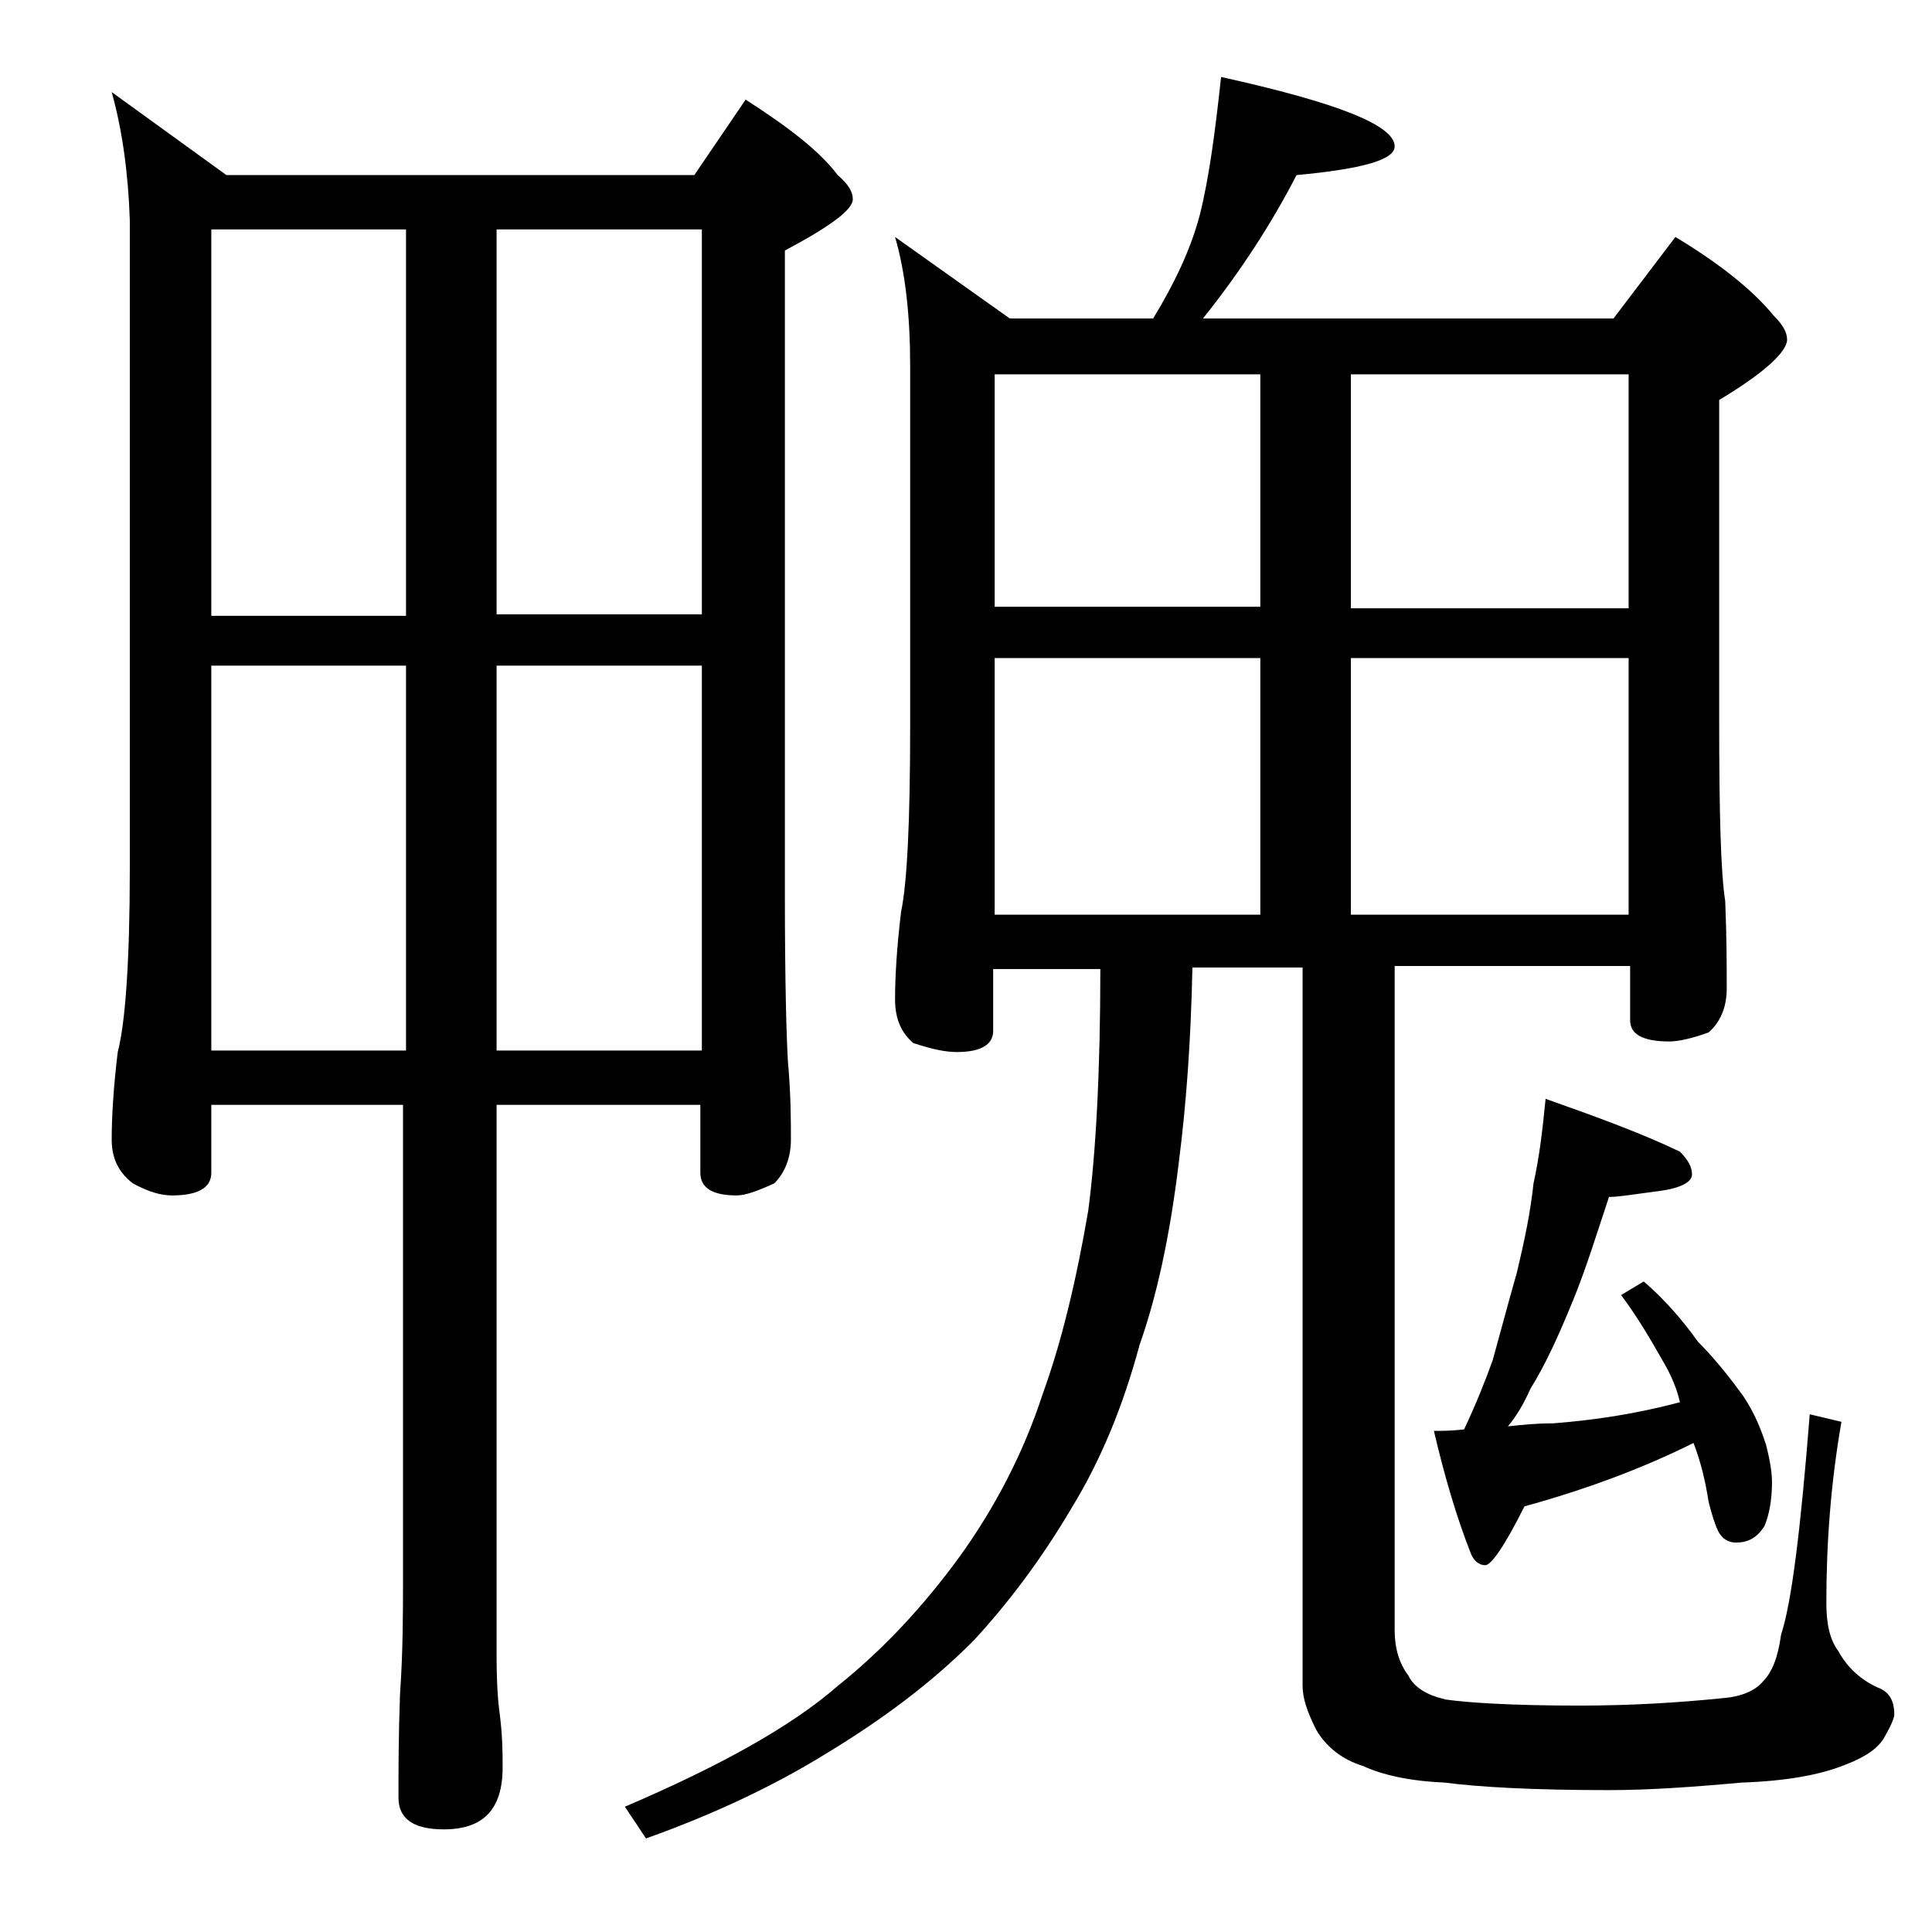
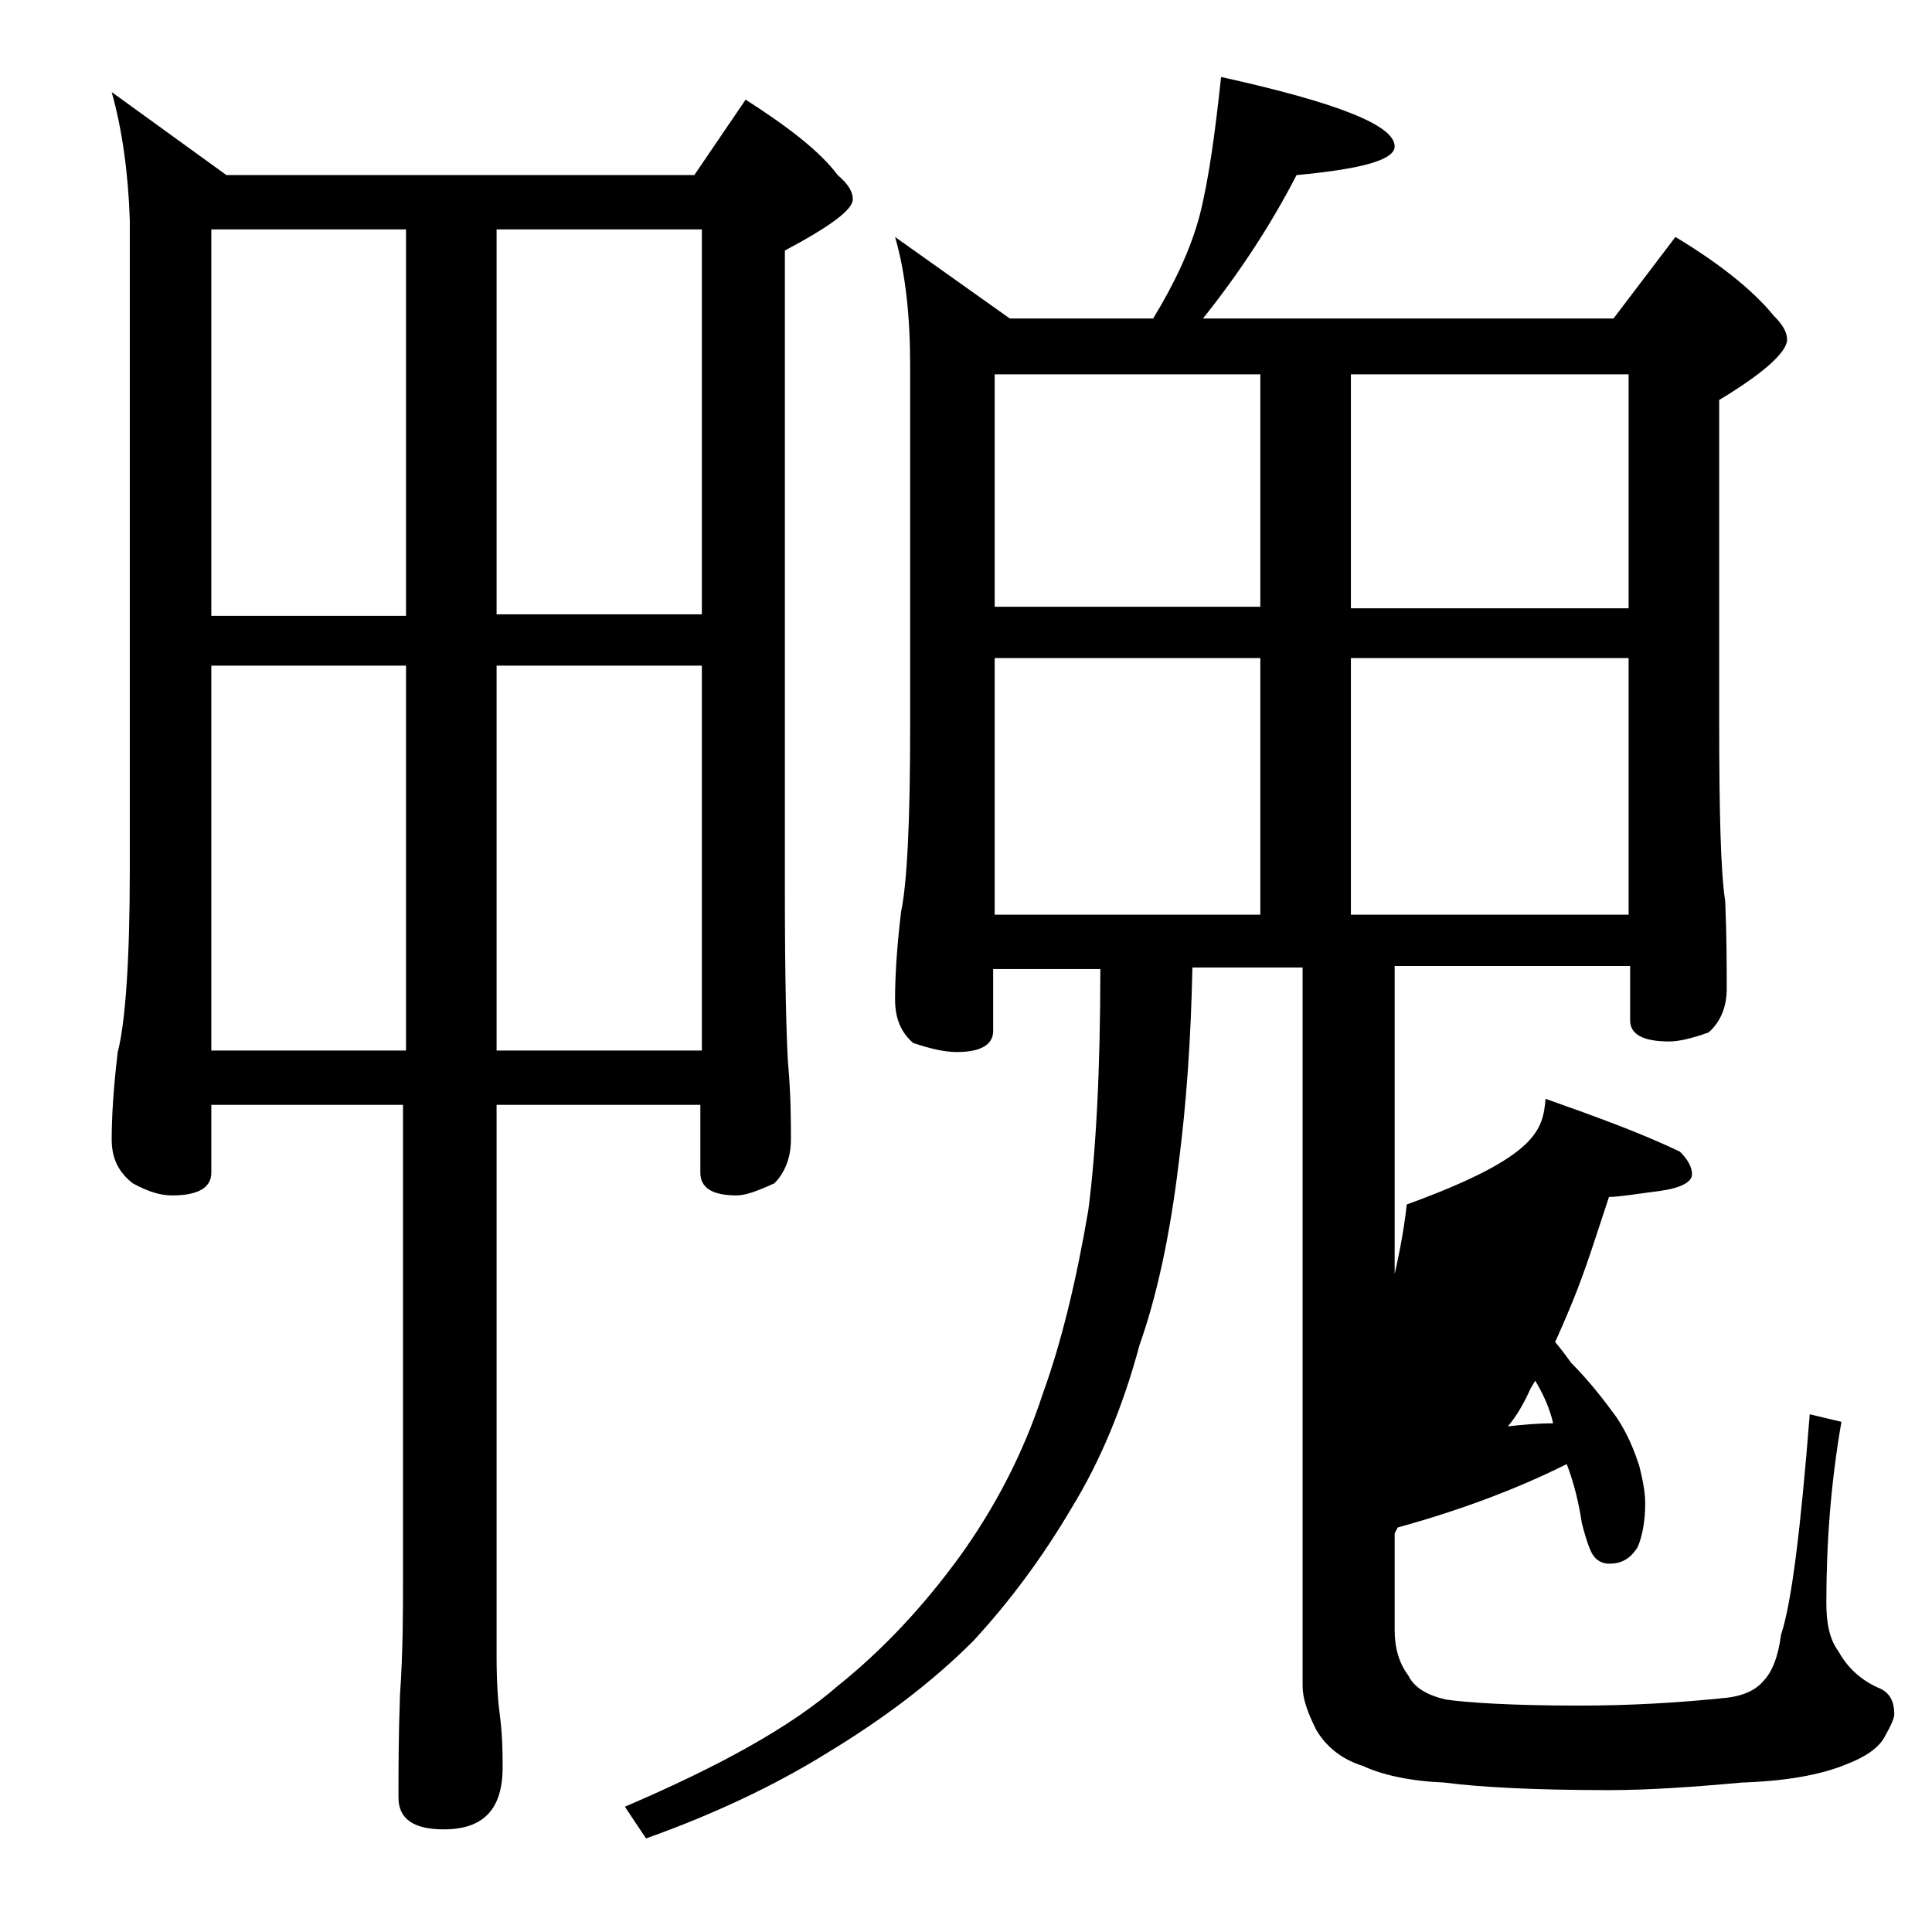
<svg xmlns="http://www.w3.org/2000/svg" version="1.1" id="Layer_1" x="0px" y="0px" viewBox="0 0 128 128" enable-background="new 0 0 128 128" xml:space="preserve">
-   <path d="M7.4,6.1l7.6,5.5h31l3.4-5c2.8,1.8,4.9,3.4,6.1,5c0.7,0.6,1,1.1,1,1.6c0,0.7-1.5,1.8-4.5,3.4v42.5c0,5.8,0.1,9.5,0.2,11.2  c0.2,2.2,0.2,4,0.2,5.2s-0.4,2.2-1.1,2.9c-1.1,0.5-1.9,0.8-2.5,0.8c-1.6,0-2.4-0.5-2.4-1.5v-4.5H32.9v36.5c0,1.8,0.1,3.1,0.2,3.8  c0.2,1.5,0.2,2.7,0.2,3.6c0,2.8-1.3,4.1-3.9,4.1c-2,0-3-0.7-3-2.1c0-1.8,0-4,0.1-6.8c0.2-2.9,0.2-5.5,0.2-7.6V73.2H14v4.5  c0,1-0.9,1.5-2.6,1.5c-0.7,0-1.5-0.2-2.6-0.8c-0.9-0.7-1.4-1.6-1.4-2.9c0-1.4,0.1-3.3,0.4-5.8c0.5-1.9,0.8-6,0.8-12.1v-43  C8.5,11.5,8.1,8.6,7.4,6.1z M14,40.8h12.9V15.2H14V40.8z M14,69.6h12.9V44.1H14V69.6z M32.9,15.2v25.5h13.6V15.2H32.9z M32.9,44.1  v25.5h13.6V44.1H32.9z M80.9,5.1c7.7,1.7,11.5,3.2,11.5,4.6c0,0.9-2.2,1.5-6.5,1.9c-1.7,3.3-3.8,6.5-6.2,9.5h27.2l4.1-5.4  c3,1.8,5.2,3.6,6.5,5.2c0.6,0.6,0.9,1.1,0.9,1.6c0,0.8-1.5,2.2-4.5,4v21.1c0,6.2,0.1,10.2,0.4,12.1c0.1,2.4,0.1,4.3,0.1,5.8  c0,1.2-0.4,2.2-1.2,2.9c-1.1,0.4-2,0.6-2.6,0.6c-1.8,0-2.6-0.5-2.6-1.4v-3.6H92.4v44c0,1.2,0.3,2.2,0.9,3c0.4,0.8,1.2,1.3,2.5,1.6  c1.4,0.2,4.3,0.4,8.8,0.4c3.5,0,6.7-0.2,9.6-0.5c1.2-0.1,2.1-0.5,2.6-1.1c0.6-0.6,1-1.6,1.2-3.1c0.7-2.1,1.3-7,1.9-14.6l2.1,0.5  c-0.7,4-1,8-1,12c0,1.3,0.2,2.4,0.8,3.2c0.6,1.1,1.5,1.9,2.6,2.4c0.8,0.3,1.1,0.9,1.1,1.8c0,0.2-0.2,0.7-0.6,1.4  c-0.4,0.8-1.3,1.4-2.6,1.9c-1.7,0.7-4,1.1-6.9,1.2c-3.3,0.3-6.2,0.5-8.8,0.5c-5,0-8.6-0.2-10.9-0.5c-2.3-0.1-4.1-0.5-5.4-1.1  c-1.3-0.4-2.4-1.2-3.1-2.4c-0.6-1.2-0.9-2.1-0.9-2.9V64.1H79c-0.1,4.8-0.4,9-0.9,12.9c-0.6,5-1.5,9-2.6,12.1  c-1.1,4.1-2.6,7.7-4.5,10.8c-2,3.4-4.2,6.3-6.5,8.8c-2.8,2.8-6,5.2-9.8,7.5c-3.4,2.1-7.4,4-11.9,5.6l-1.4-2.1c6.3-2.7,11-5.3,14.1-8  c3-2.4,5.7-5.3,8.1-8.6c2.3-3.2,4.2-6.8,5.5-10.8c1.2-3.3,2.2-7.4,3-12.1c0.5-3.8,0.8-9.2,0.8-16h-7.1v4.1c0,0.9-0.8,1.4-2.4,1.4  c-0.8,0-1.7-0.2-2.9-0.6c-0.8-0.7-1.2-1.6-1.2-2.9c0-1.4,0.1-3.3,0.4-5.8c0.4-1.9,0.6-6,0.6-12.2V24.2c0-3.2-0.3-6.1-1-8.5l7.6,5.4  h9.5c1.4-2.3,2.5-4.6,3.1-6.9C80.1,11.8,80.5,8.8,80.9,5.1z M65.9,40.2h17.6V24.8H65.9V40.2z M65.9,60.6h17.6v-17H65.9V60.6z   M89.5,24.8v15.5h18.4V24.8H89.5z M89.5,60.6h18.4v-17H89.5V60.6z M102.4,72.8c3.4,1.2,6.4,2.3,8.9,3.5c0.5,0.5,0.8,1,0.8,1.5  s-0.7,0.9-2.1,1.1c-1.6,0.2-2.7,0.4-3.4,0.4c-0.8,2.4-1.5,4.7-2.4,6.9c-0.9,2.2-1.8,4.2-2.8,5.8c-0.4,0.9-0.9,1.8-1.5,2.5  c0.9-0.1,1.9-0.2,3-0.2c2.6-0.2,5.4-0.6,8.4-1.4c-0.2-0.9-0.6-1.8-1-2.5c-0.8-1.4-1.7-3-2.9-4.6l1.5-0.9c1.4,1.2,2.6,2.6,3.6,4  c1.2,1.2,2.2,2.5,3,3.6c0.8,1.2,1.2,2.3,1.5,3.2c0.2,0.8,0.4,1.7,0.4,2.5c0,1.2-0.2,2.2-0.5,2.9c-0.5,0.8-1.1,1.1-1.9,1.1  c-0.4,0-0.8-0.2-1-0.5c-0.2-0.2-0.5-1-0.8-2.2c-0.2-1.3-0.5-2.6-1-3.9c-3.4,1.7-7.2,3.1-11.2,4.2c-1.3,2.6-2.2,3.9-2.6,3.9  c-0.4,0-0.8-0.3-1-0.9c-0.9-2.3-1.7-5-2.4-8c0.5,0,1.2,0,2-0.1c0.8-1.7,1.4-3.2,1.9-4.6c0.5-1.8,1-3.7,1.6-5.8  c0.5-2.1,0.9-4,1.1-5.9C102,76.6,102.2,74.8,102.4,72.8z" />
+   <path d="M7.4,6.1l7.6,5.5h31l3.4-5c2.8,1.8,4.9,3.4,6.1,5c0.7,0.6,1,1.1,1,1.6c0,0.7-1.5,1.8-4.5,3.4v42.5c0,5.8,0.1,9.5,0.2,11.2  c0.2,2.2,0.2,4,0.2,5.2s-0.4,2.2-1.1,2.9c-1.1,0.5-1.9,0.8-2.5,0.8c-1.6,0-2.4-0.5-2.4-1.5v-4.5H32.9v36.5c0,1.8,0.1,3.1,0.2,3.8  c0.2,1.5,0.2,2.7,0.2,3.6c0,2.8-1.3,4.1-3.9,4.1c-2,0-3-0.7-3-2.1c0-1.8,0-4,0.1-6.8c0.2-2.9,0.2-5.5,0.2-7.6V73.2H14v4.5  c0,1-0.9,1.5-2.6,1.5c-0.7,0-1.5-0.2-2.6-0.8c-0.9-0.7-1.4-1.6-1.4-2.9c0-1.4,0.1-3.3,0.4-5.8c0.5-1.9,0.8-6,0.8-12.1v-43  C8.5,11.5,8.1,8.6,7.4,6.1z M14,40.8h12.9V15.2H14V40.8z M14,69.6h12.9V44.1H14V69.6z M32.9,15.2v25.5h13.6V15.2H32.9z M32.9,44.1  v25.5h13.6V44.1H32.9z M80.9,5.1c7.7,1.7,11.5,3.2,11.5,4.6c0,0.9-2.2,1.5-6.5,1.9c-1.7,3.3-3.8,6.5-6.2,9.5h27.2l4.1-5.4  c3,1.8,5.2,3.6,6.5,5.2c0.6,0.6,0.9,1.1,0.9,1.6c0,0.8-1.5,2.2-4.5,4v21.1c0,6.2,0.1,10.2,0.4,12.1c0.1,2.4,0.1,4.3,0.1,5.8  c0,1.2-0.4,2.2-1.2,2.9c-1.1,0.4-2,0.6-2.6,0.6c-1.8,0-2.6-0.5-2.6-1.4v-3.6H92.4v44c0,1.2,0.3,2.2,0.9,3c0.4,0.8,1.2,1.3,2.5,1.6  c1.4,0.2,4.3,0.4,8.8,0.4c3.5,0,6.7-0.2,9.6-0.5c1.2-0.1,2.1-0.5,2.6-1.1c0.6-0.6,1-1.6,1.2-3.1c0.7-2.1,1.3-7,1.9-14.6l2.1,0.5  c-0.7,4-1,8-1,12c0,1.3,0.2,2.4,0.8,3.2c0.6,1.1,1.5,1.9,2.6,2.4c0.8,0.3,1.1,0.9,1.1,1.8c0,0.2-0.2,0.7-0.6,1.4  c-0.4,0.8-1.3,1.4-2.6,1.9c-1.7,0.7-4,1.1-6.9,1.2c-3.3,0.3-6.2,0.5-8.8,0.5c-5,0-8.6-0.2-10.9-0.5c-2.3-0.1-4.1-0.5-5.4-1.1  c-1.3-0.4-2.4-1.2-3.1-2.4c-0.6-1.2-0.9-2.1-0.9-2.9V64.1H79c-0.1,4.8-0.4,9-0.9,12.9c-0.6,5-1.5,9-2.6,12.1  c-1.1,4.1-2.6,7.7-4.5,10.8c-2,3.4-4.2,6.3-6.5,8.8c-2.8,2.8-6,5.2-9.8,7.5c-3.4,2.1-7.4,4-11.9,5.6l-1.4-2.1c6.3-2.7,11-5.3,14.1-8  c3-2.4,5.7-5.3,8.1-8.6c2.3-3.2,4.2-6.8,5.5-10.8c1.2-3.3,2.2-7.4,3-12.1c0.5-3.8,0.8-9.2,0.8-16h-7.1v4.1c0,0.9-0.8,1.4-2.4,1.4  c-0.8,0-1.7-0.2-2.9-0.6c-0.8-0.7-1.2-1.6-1.2-2.9c0-1.4,0.1-3.3,0.4-5.8c0.4-1.9,0.6-6,0.6-12.2V24.2c0-3.2-0.3-6.1-1-8.5l7.6,5.4  h9.5c1.4-2.3,2.5-4.6,3.1-6.9C80.1,11.8,80.5,8.8,80.9,5.1z M65.9,40.2h17.6V24.8H65.9V40.2z M65.9,60.6h17.6v-17H65.9V60.6z   M89.5,24.8v15.5h18.4V24.8H89.5z M89.5,60.6h18.4v-17H89.5V60.6z M102.4,72.8c3.4,1.2,6.4,2.3,8.9,3.5c0.5,0.5,0.8,1,0.8,1.5  s-0.7,0.9-2.1,1.1c-1.6,0.2-2.7,0.4-3.4,0.4c-0.8,2.4-1.5,4.7-2.4,6.9c-0.9,2.2-1.8,4.2-2.8,5.8c-0.4,0.9-0.9,1.8-1.5,2.5  c0.9-0.1,1.9-0.2,3-0.2c-0.2-0.9-0.6-1.8-1-2.5c-0.8-1.4-1.7-3-2.9-4.6l1.5-0.9c1.4,1.2,2.6,2.6,3.6,4  c1.2,1.2,2.2,2.5,3,3.6c0.8,1.2,1.2,2.3,1.5,3.2c0.2,0.8,0.4,1.7,0.4,2.5c0,1.2-0.2,2.2-0.5,2.9c-0.5,0.8-1.1,1.1-1.9,1.1  c-0.4,0-0.8-0.2-1-0.5c-0.2-0.2-0.5-1-0.8-2.2c-0.2-1.3-0.5-2.6-1-3.9c-3.4,1.7-7.2,3.1-11.2,4.2c-1.3,2.6-2.2,3.9-2.6,3.9  c-0.4,0-0.8-0.3-1-0.9c-0.9-2.3-1.7-5-2.4-8c0.5,0,1.2,0,2-0.1c0.8-1.7,1.4-3.2,1.9-4.6c0.5-1.8,1-3.7,1.6-5.8  c0.5-2.1,0.9-4,1.1-5.9C102,76.6,102.2,74.8,102.4,72.8z" />
</svg>